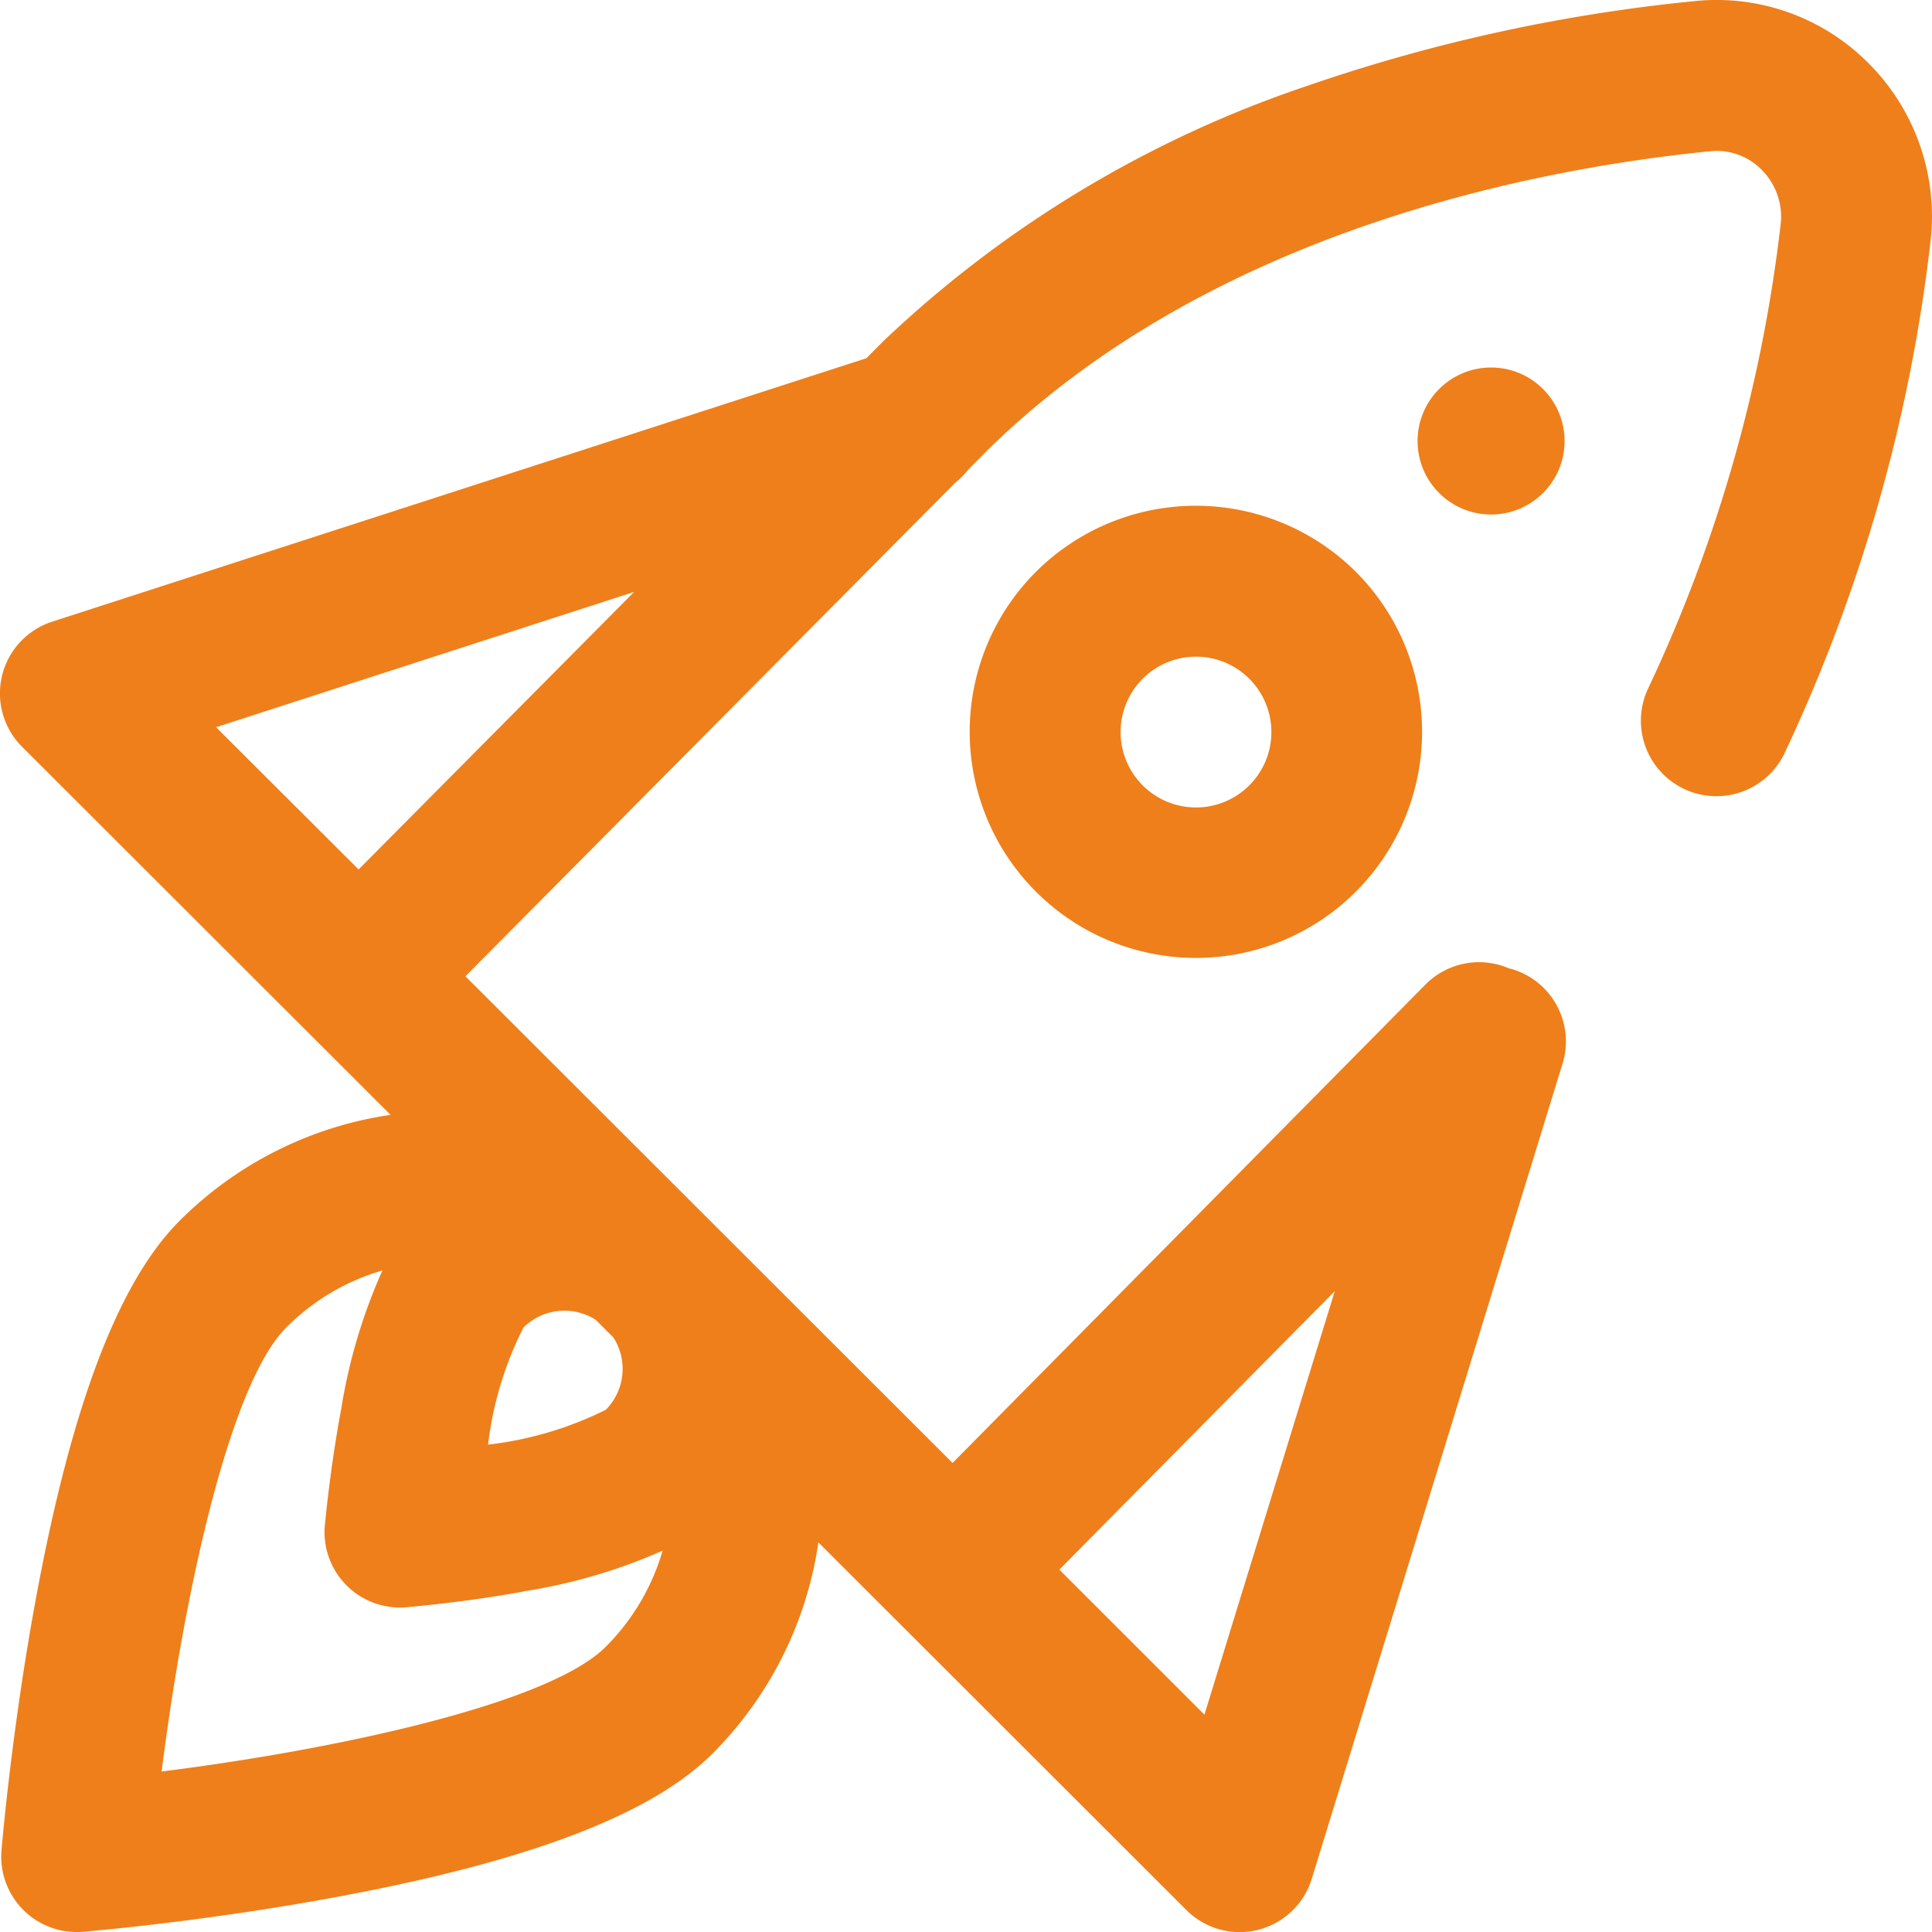
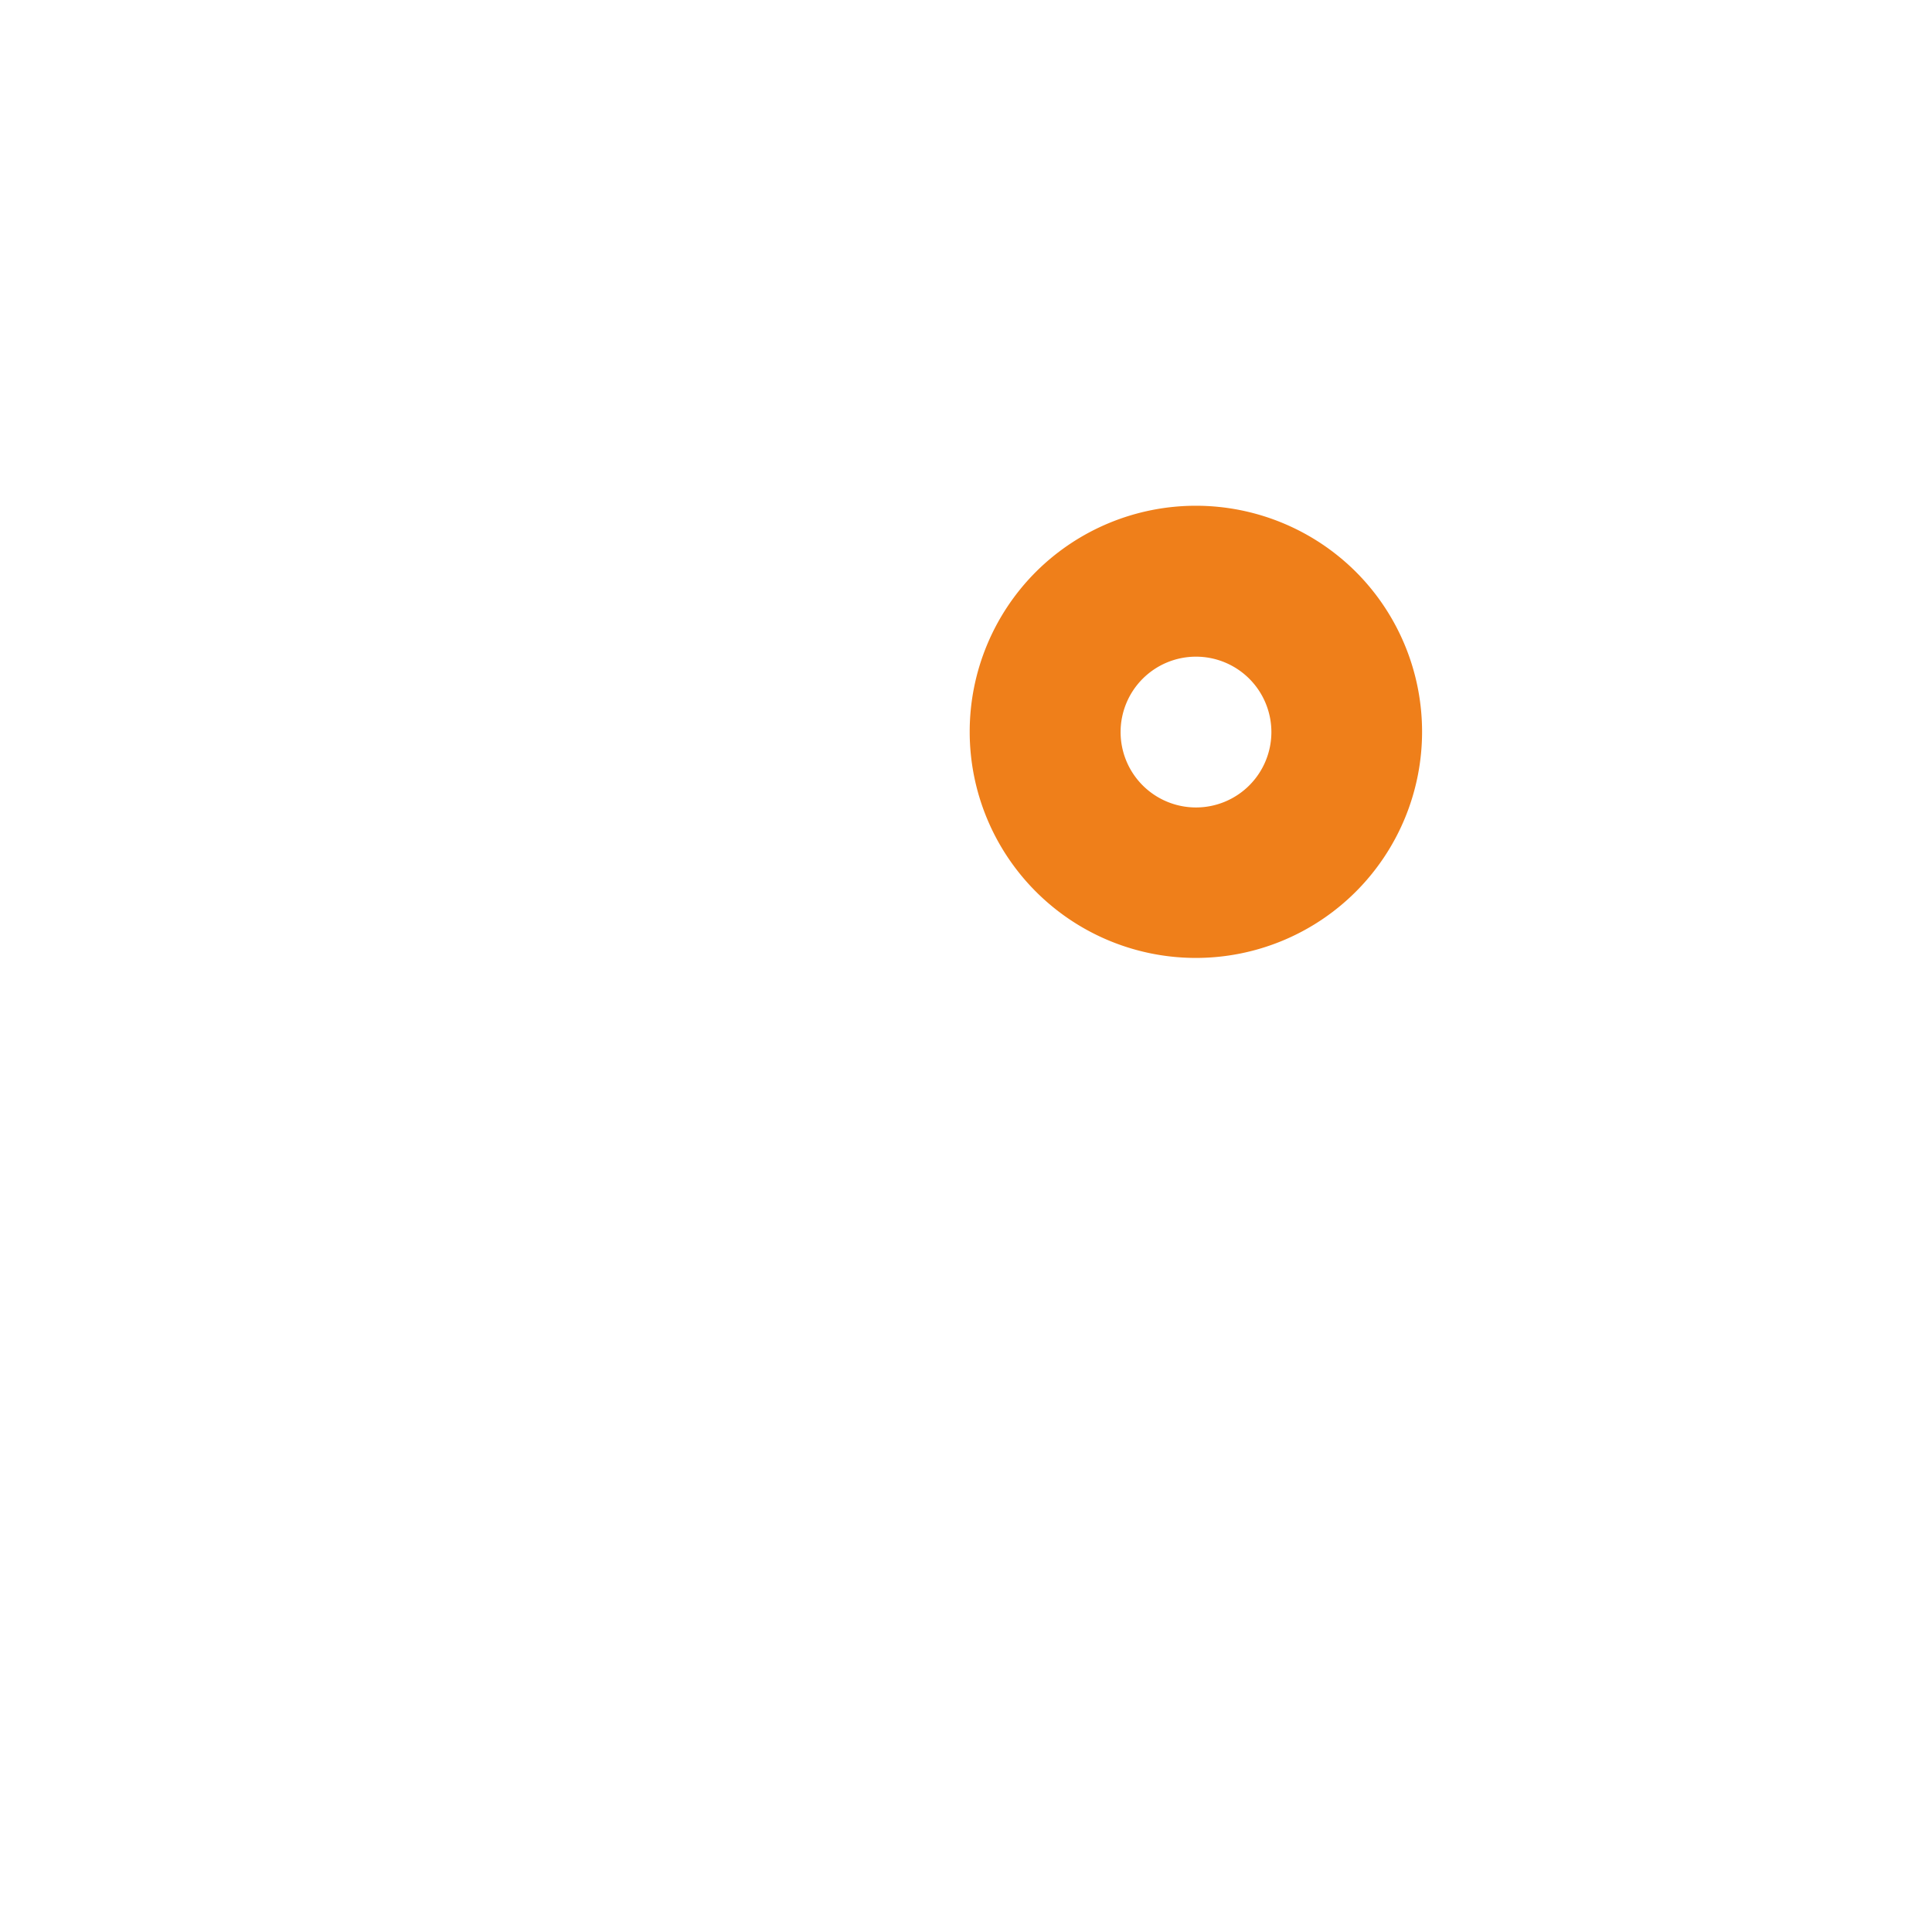
<svg xmlns="http://www.w3.org/2000/svg" width="41" height="41" viewBox="0 0 41 41">
  <g id="_020-rocket" data-name="020-rocket" transform="translate(0)">
    <g id="Group_489" data-name="Group 489" transform="translate(0.001 0)">
      <g id="Group_488" data-name="Group 488" transform="translate(0 0)">
        <path id="Path_1194" data-name="Path 1194" d="M258.354,135.435a4.8,4.8,0,1,0,6.795,0A4.81,4.81,0,0,0,258.354,135.435Zm4.53,4.53a1.6,1.6,0,1,1,0-2.265A1.6,1.6,0,0,1,262.884,139.965Z" transform="translate(-236.374 -123.297)" fill="#ef7f1a" />
-         <path id="Path_1195" data-name="Path 1195" d="M39.688,1.377A4.542,4.542,0,0,0,35.968.023a35.99,35.99,0,0,0-8.2,1.79,24.286,24.286,0,0,0-9.041,5.445l-.016.016-.325.328L1.109,13.192A1.6,1.6,0,0,0,.47,15.849l7.818,7.81a7.953,7.953,0,0,0-4.481,2.252C2.521,27.2,1.528,29.8.773,33.865c-.525,2.824-.732,5.3-.741,5.4A1.6,1.6,0,0,0,1.628,41c.044,0,.088,0,.132-.005.1-.008,2.578-.216,5.4-.741,4.065-.755,6.667-1.748,7.954-3.034a7.954,7.954,0,0,0,2.253-4.488l7.808,7.8a1.6,1.6,0,0,0,2.663-.662l5.322-17.3a1.6,1.6,0,0,0-1.06-2c-.027-.008-.054-.014-.081-.021a1.6,1.6,0,0,0-1.769.345L20.215,31.046,9.877,20.718,20.263,10.253a1.594,1.594,0,0,0,.277-.279l.431-.435C25.719,4.892,32.6,3.579,36.287,3.21a1.342,1.342,0,0,1,1.11.405,1.407,1.407,0,0,1,.389,1.163,31.547,31.547,0,0,1-2.8,9.811A1.6,1.6,0,1,0,37.863,16a34.775,34.775,0,0,0,3.1-10.829A4.6,4.6,0,0,0,39.688,1.377ZM28.326,27.4,25.56,36.387,22.481,33.31Zm-17.216.771a1.234,1.234,0,0,1,1.534-.161l.373.373a1.234,1.234,0,0,1-.16,1.534,7.51,7.51,0,0,1-2.5.74A7.478,7.478,0,0,1,11.109,28.171Zm0,5.6a11.648,11.648,0,0,0,2.952-.864,4.762,4.762,0,0,1-1.21,2.043c-1.21,1.211-5.727,2.18-9.422,2.644.465-3.7,1.434-8.212,2.644-9.422a4.767,4.767,0,0,1,2.042-1.212A11.713,11.713,0,0,0,7.241,29.9C7,31.189,6.9,32.327,6.893,32.375a1.6,1.6,0,0,0,1.6,1.739c.042,0,.084,0,.127-.005S9.808,34.012,11.108,33.775Zm-3.5-15.32L4.586,15.433l8.872-2.872Z" transform="translate(-0.001 0)" fill="#ef7f1a" />
-         <circle id="Ellipse_101" data-name="Ellipse 101" cx="1.56" cy="1.56" r="1.56" transform="translate(30.082 7.799)" fill="#ef7f1a" />
      </g>
    </g>
  </g>
</svg>